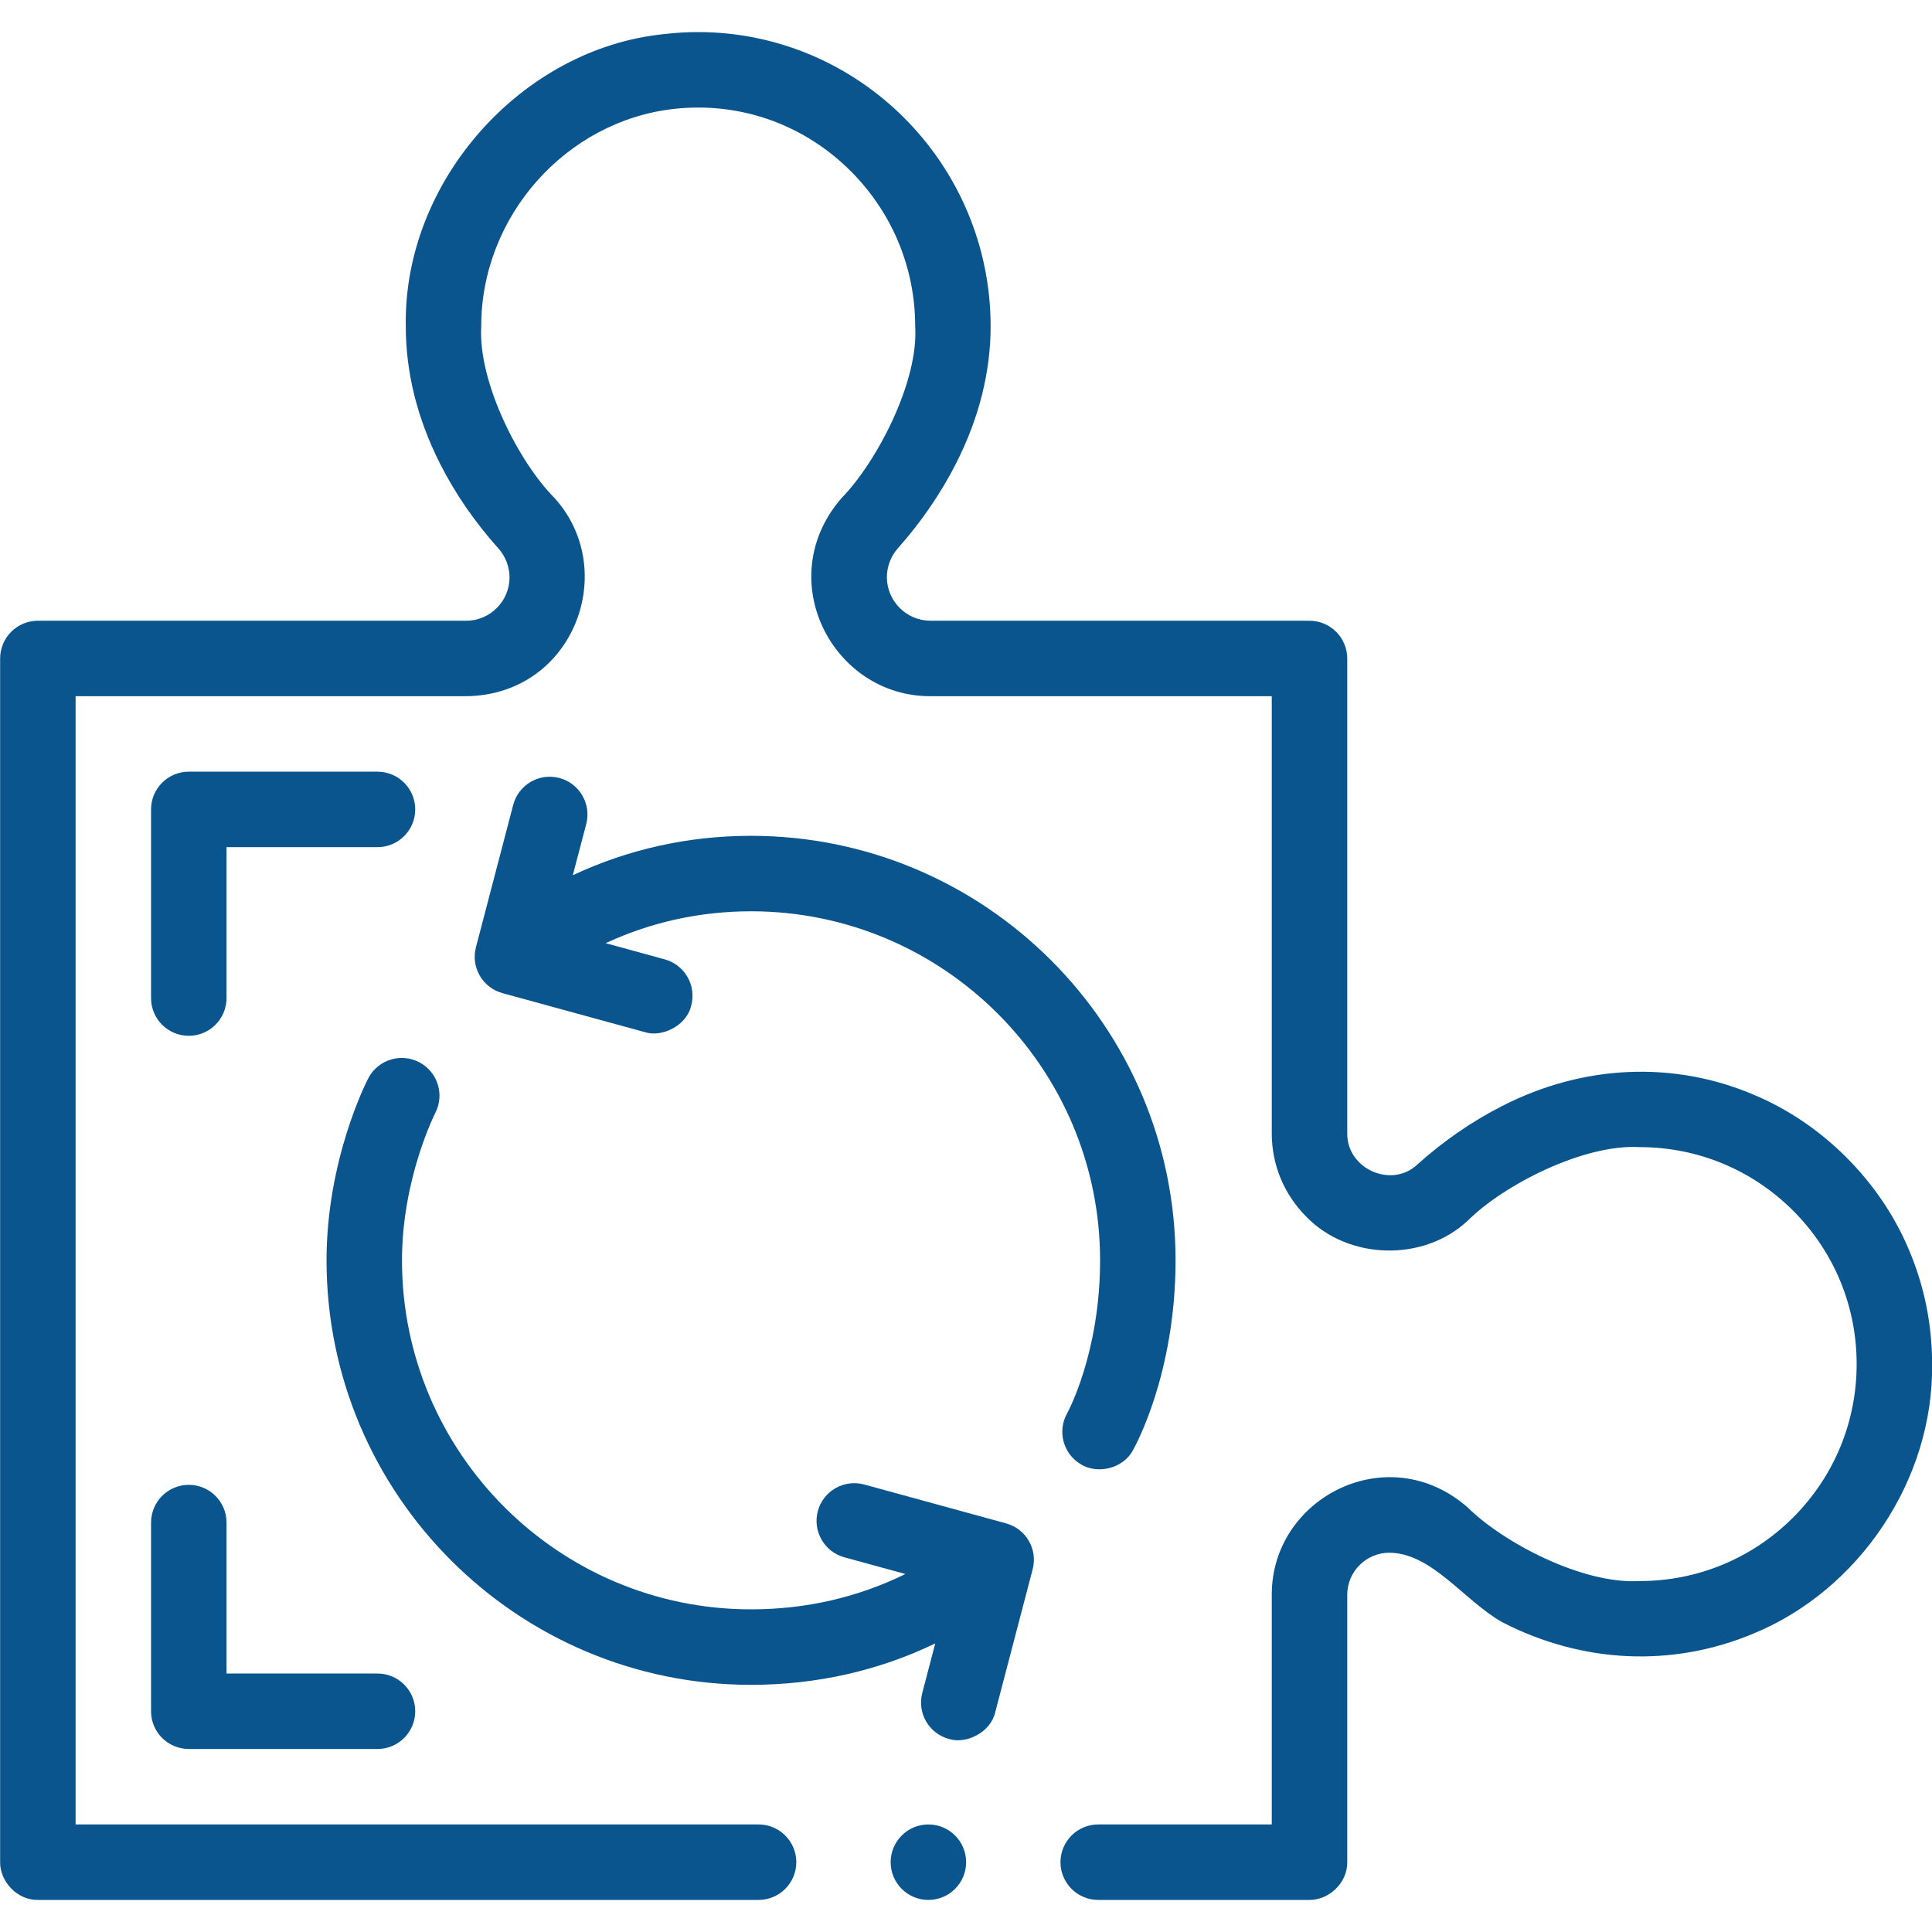
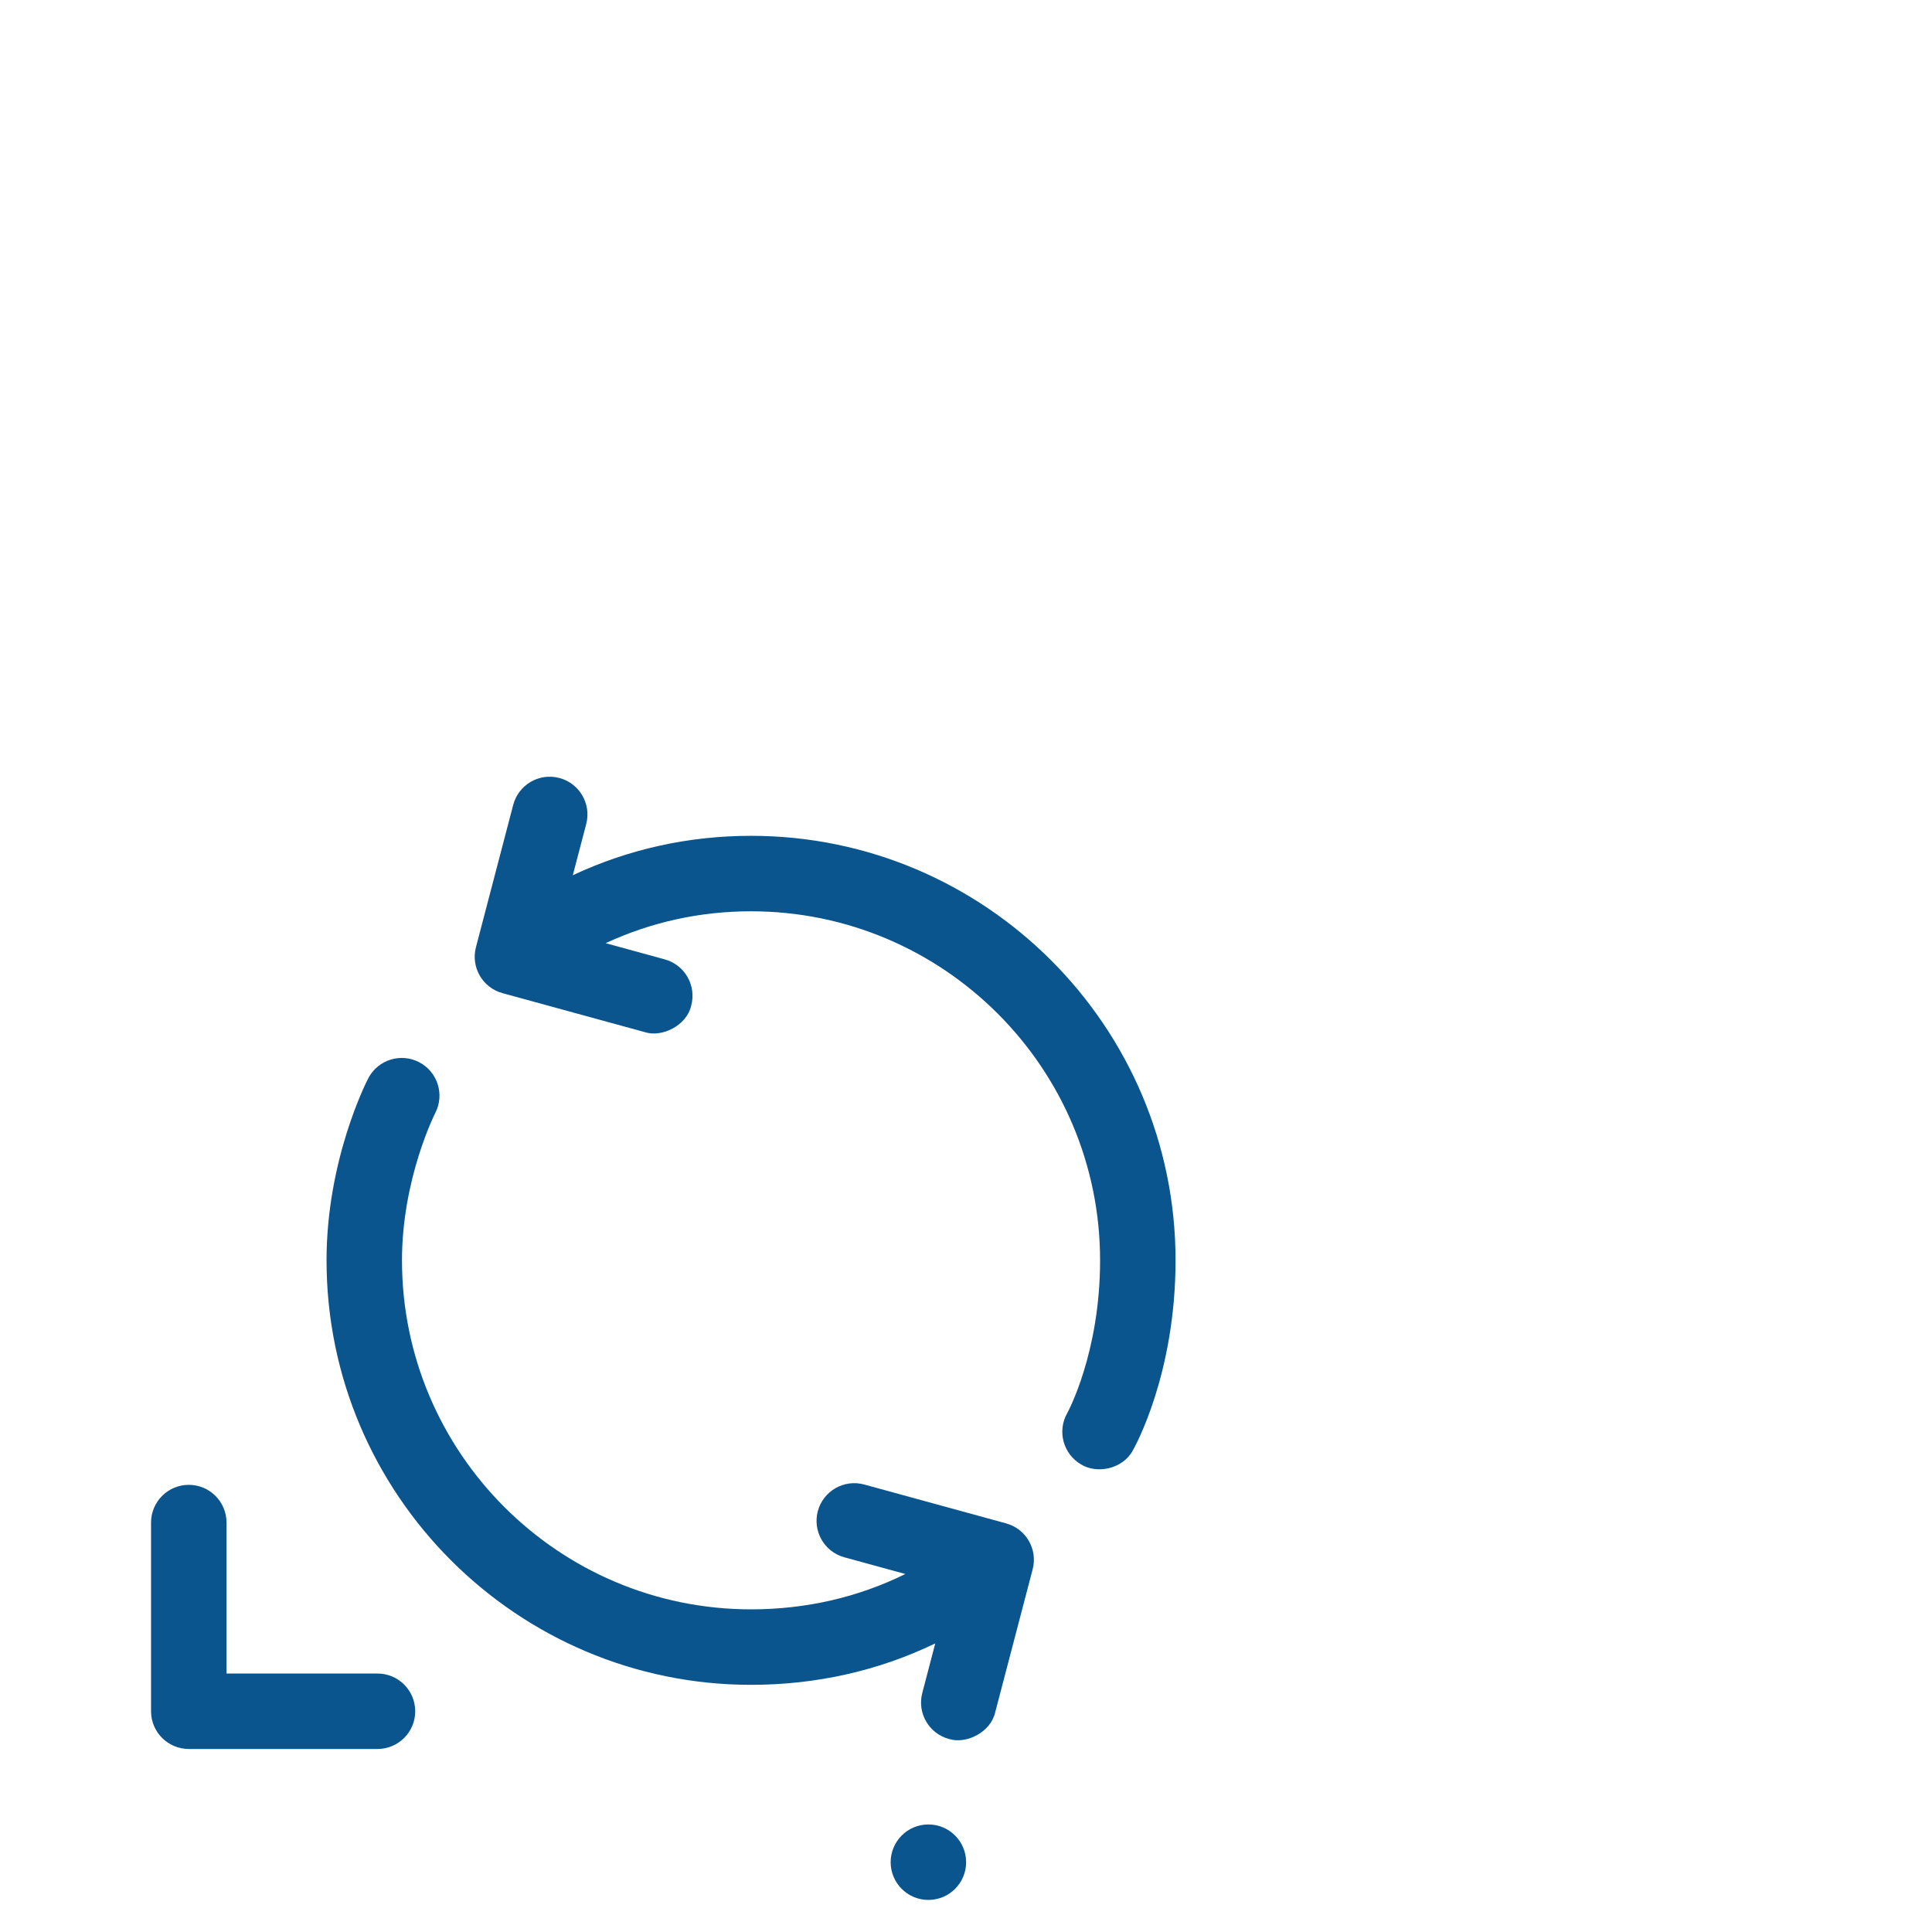
<svg xmlns="http://www.w3.org/2000/svg" width="60" height="60" viewBox="0 0 60 60" fill="none">
  <g clip-path="url(#clip0_968_7516)">
-     <path d="M59.29 38.828C58.403 36.704 56.617 34.896 54.457 33.995C51.958 32.934 49.154 33.067 46.656 34.346C45.718 34.822 44.83 35.434 44.017 36.165C43.218 36.918 41.831 36.304 41.84 35.202V20.449C41.84 20.141 41.714 19.839 41.496 19.621C41.278 19.403 40.976 19.277 40.668 19.277H28.895C28.151 19.276 27.544 18.669 27.543 17.925C27.543 17.595 27.666 17.273 27.888 17.023C28.616 16.202 29.227 15.31 29.701 14.373C30.407 12.977 30.764 11.551 30.765 10.137C30.763 5.102 26.688 1.002 21.683 0.996C21.344 0.996 21.003 1.015 20.669 1.054C16.209 1.479 12.519 5.627 12.602 10.137C12.602 11.566 12.958 12.996 13.66 14.388C14.133 15.325 14.744 16.213 15.474 17.027C15.7 17.279 15.824 17.602 15.824 17.933C15.823 18.673 15.219 19.276 14.48 19.277H1.176C0.868 19.277 0.565 19.403 0.347 19.621C0.129 19.839 0.004 20.141 0.004 20.449V57.832C-0.005 58.407 0.509 59.011 1.176 59.004H23.558C24.204 59.004 24.73 58.478 24.73 57.832C24.73 57.186 24.204 56.66 23.558 56.66H2.348V21.621H14.48C17.804 21.585 19.265 17.721 17.218 15.462C16.119 14.362 14.844 11.873 14.945 10.137C14.941 6.724 17.57 3.757 20.931 3.382C21.181 3.354 21.434 3.34 21.683 3.34C23.475 3.34 25.166 4.05 26.444 5.339C27.72 6.628 28.422 8.332 28.422 10.137C28.531 11.856 27.226 14.352 26.137 15.466C23.957 17.974 25.848 21.629 28.895 21.621H39.496V35.202C39.496 36.176 39.876 37.091 40.563 37.78C41.849 39.12 44.192 39.211 45.585 37.907C46.687 36.805 49.181 35.522 50.921 35.625C52.719 35.625 54.411 36.326 55.686 37.598C56.959 38.872 57.66 40.564 57.66 42.363C57.66 44.162 56.959 45.854 55.686 47.128C54.411 48.4 52.719 49.101 50.921 49.101C49.151 49.205 46.698 47.916 45.585 46.82C43.116 44.645 39.489 46.507 39.496 49.525V56.66H34.105C33.46 56.66 32.934 57.186 32.934 57.832C32.934 58.478 33.46 59.004 34.105 59.004H40.668C41.243 59.012 41.846 58.498 41.84 57.832V49.525C41.841 48.809 42.425 48.224 43.141 48.222C44.465 48.222 45.475 49.718 46.656 50.38C49.134 51.657 51.931 51.792 54.457 50.731C57.734 49.383 60.048 45.959 60.003 42.363C60.003 41.137 59.763 39.948 59.29 38.828Z" fill="#0B558E" />
    <path d="M28.832 59.004C29.479 59.004 30.004 58.479 30.004 57.832C30.004 57.185 29.479 56.66 28.832 56.66C28.185 56.66 27.66 57.185 27.66 57.832C27.66 58.479 28.185 59.004 28.832 59.004Z" fill="#0B558E" />
-     <path d="M5.863 32.168C6.51 32.168 7.035 31.643 7.035 30.996V26.309H11.723C12.37 26.309 12.895 25.784 12.895 25.137C12.895 24.489 12.37 23.965 11.723 23.965H5.863C5.216 23.965 4.691 24.489 4.691 25.137V30.996C4.691 31.643 5.216 32.168 5.863 32.168Z" fill="#0B558E" />
-     <path d="M4.691 53.145C4.691 53.792 5.216 54.316 5.863 54.316H11.723C12.37 54.316 12.895 53.792 12.895 53.145C12.895 52.497 12.37 51.973 11.723 51.973H7.035V47.285C7.035 46.638 6.51 46.113 5.863 46.113C5.216 46.113 4.691 46.638 4.691 47.285V53.145Z" fill="#0B558E" />
+     <path d="M4.691 53.145C4.691 53.792 5.216 54.316 5.863 54.316H11.723C12.37 54.316 12.895 53.792 12.895 53.145C12.895 52.497 12.37 51.973 11.723 51.973H7.035V47.285C7.035 46.638 6.51 46.113 5.863 46.113C5.216 46.113 4.691 46.638 4.691 47.285V53.145" fill="#0B558E" />
    <path d="M17.369 24.16C16.742 23.996 16.102 24.371 15.938 24.997L14.781 29.416C14.618 30.037 14.985 30.674 15.605 30.843L20.025 32.054C20.545 32.225 21.319 31.863 21.465 31.234C21.636 30.609 21.268 29.965 20.644 29.794L18.81 29.291C20.21 28.64 21.737 28.301 23.324 28.301C29.301 28.301 34.164 33.163 34.164 39.141C34.164 42.026 33.152 43.87 33.145 43.884C32.824 44.445 33.019 45.161 33.58 45.483C34.059 45.775 34.858 45.634 35.179 45.048C35.234 44.953 36.508 42.685 36.508 39.141C36.508 31.871 30.594 25.957 23.324 25.957C21.377 25.957 19.505 26.376 17.789 27.181L18.206 25.591C18.369 24.965 17.995 24.324 17.369 24.16Z" fill="#0B558E" />
    <path d="M31.246 47.31L26.84 46.103C26.216 45.932 25.571 46.299 25.4 46.923C25.23 47.547 25.597 48.192 26.221 48.363L28.116 48.882C26.654 49.604 25.032 49.98 23.324 49.98C17.347 49.98 12.484 45.118 12.484 39.141C12.484 36.609 13.507 34.585 13.516 34.568C13.815 33.994 13.592 33.286 13.018 32.988C12.443 32.689 11.736 32.913 11.437 33.487C11.384 33.588 10.141 36.015 10.141 39.141C10.141 46.41 16.055 52.324 23.324 52.324C25.357 52.324 27.292 51.883 29.045 51.038L28.642 52.577C28.478 53.203 28.852 53.843 29.478 54.007C30.007 54.172 30.77 53.8 30.909 53.17L32.07 48.737C32.233 48.116 31.866 47.48 31.246 47.31Z" fill="#0B558E" />
  </g>
  <defs>
    <clipPath id="clip0_968_7516">
      <rect width="60" height="60" fill="white" transform="translate(0.004)" />
    </clipPath>
  </defs>
</svg>